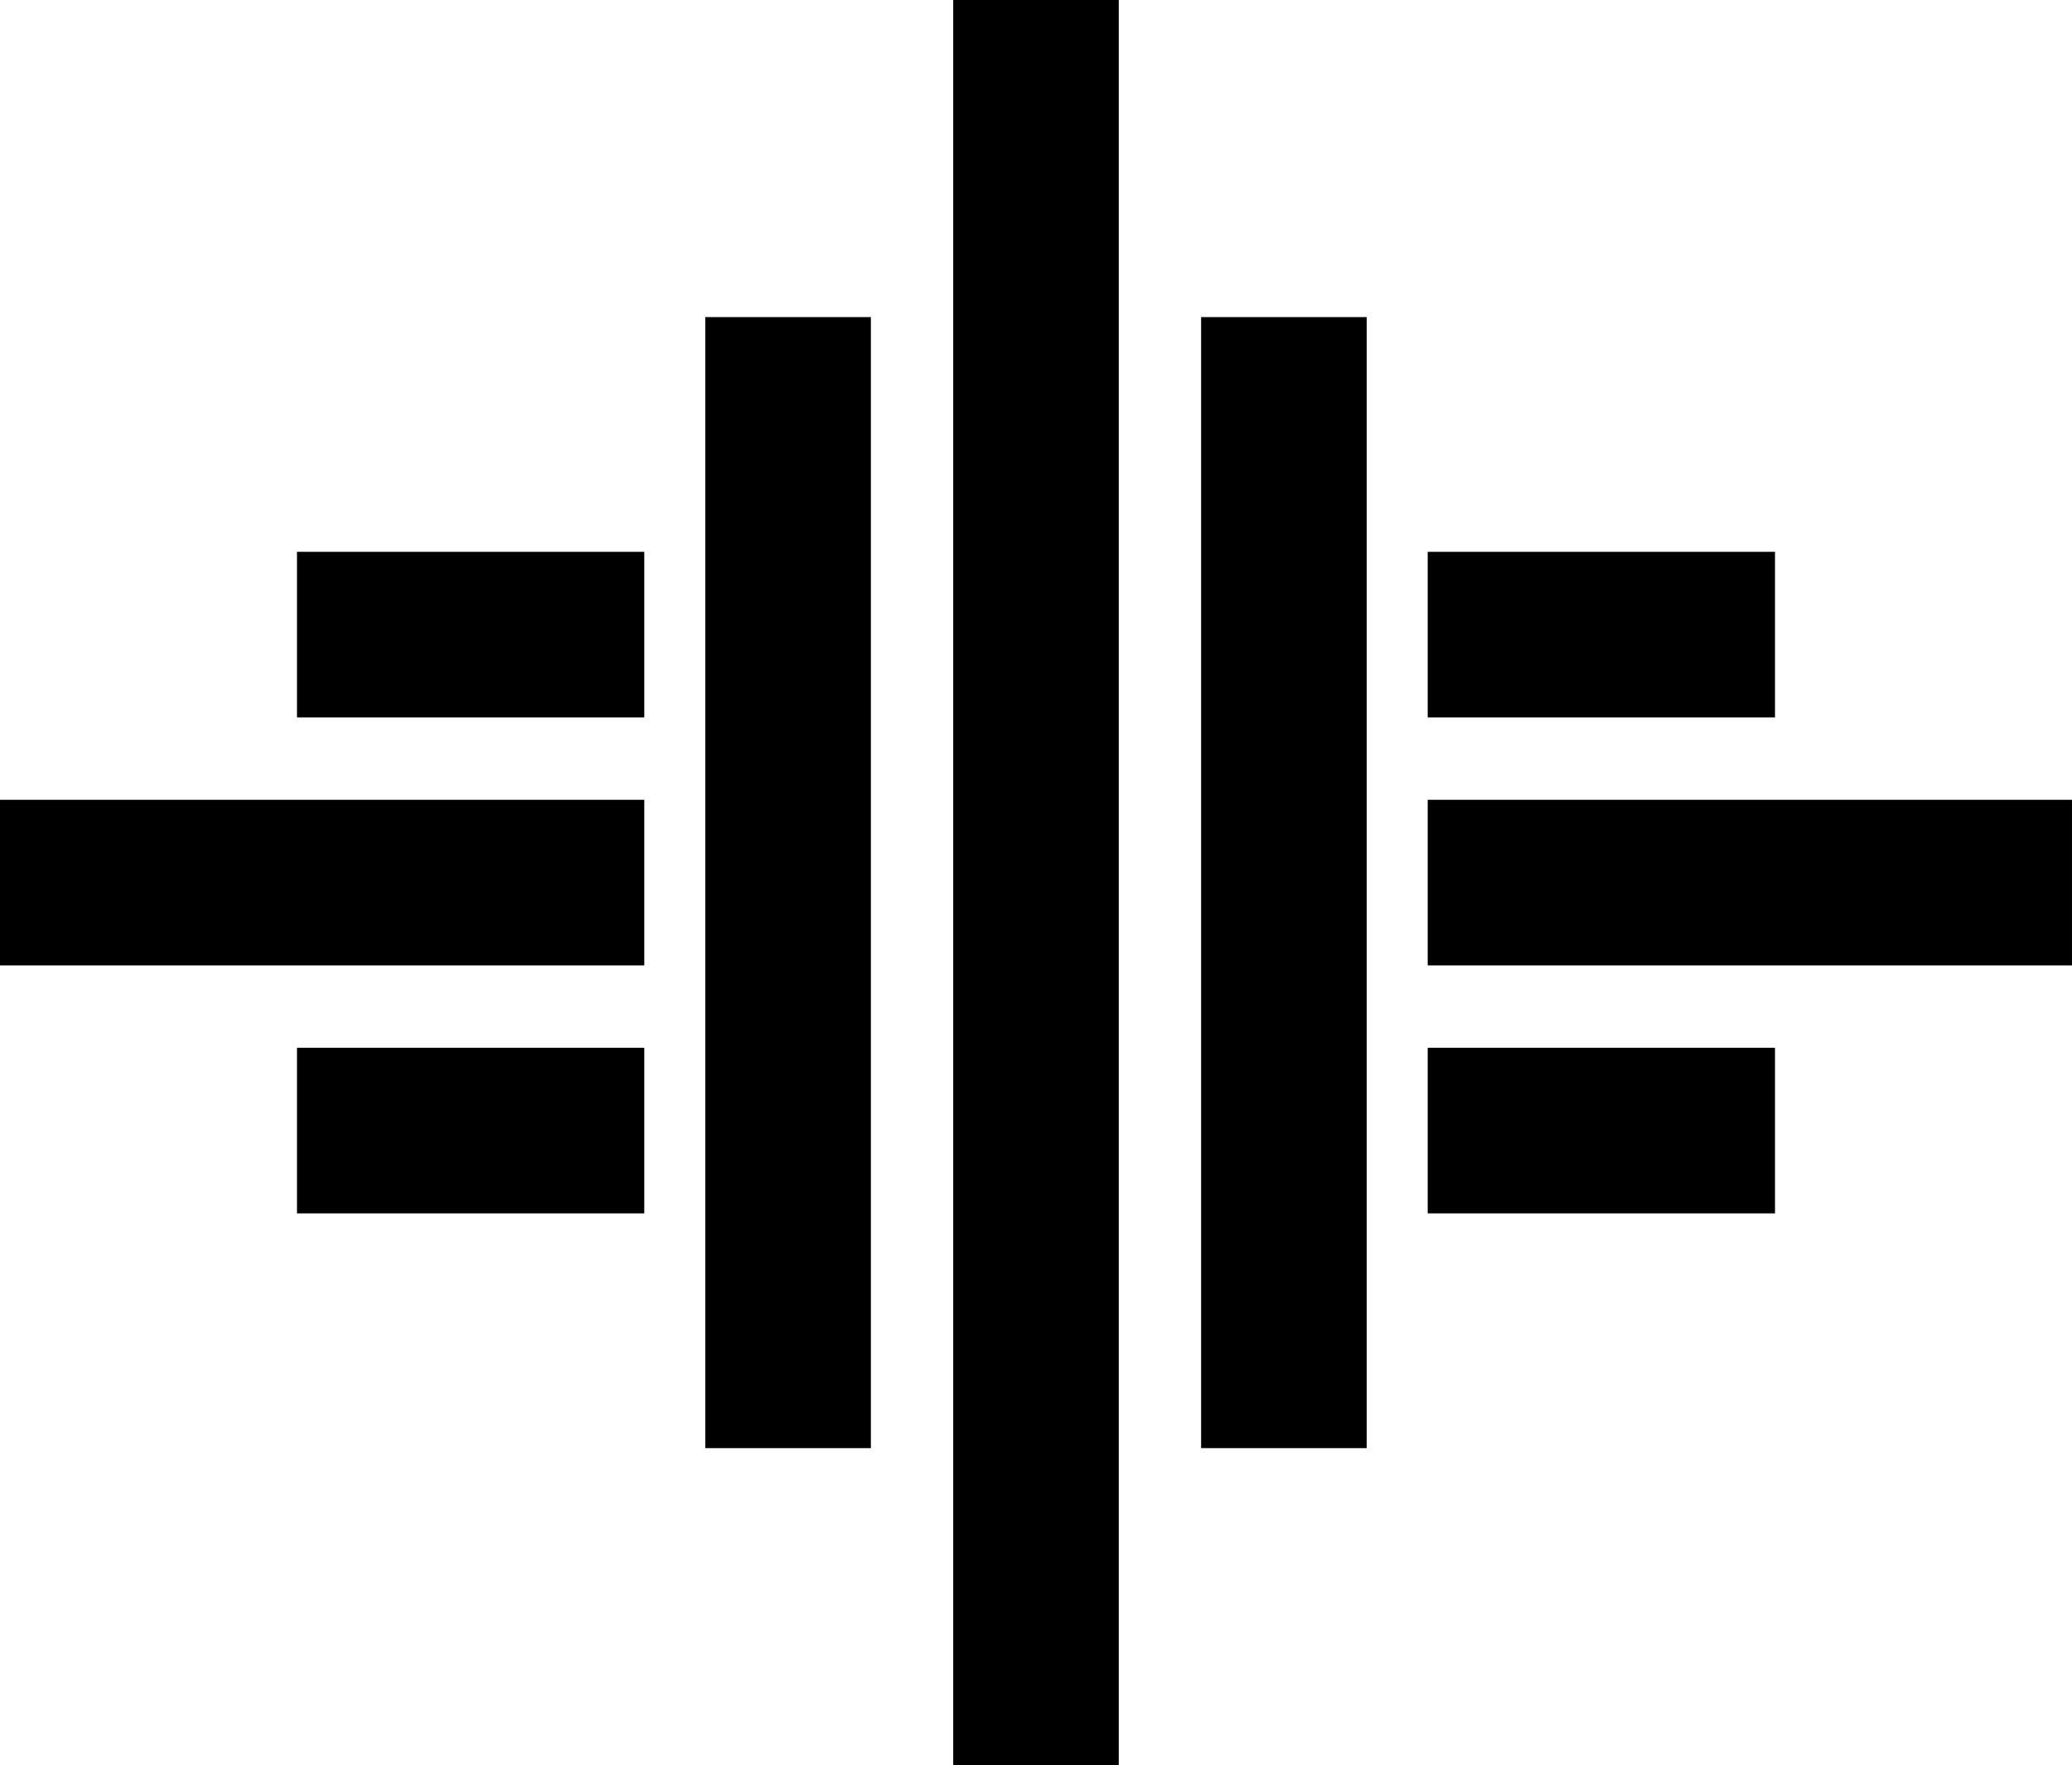
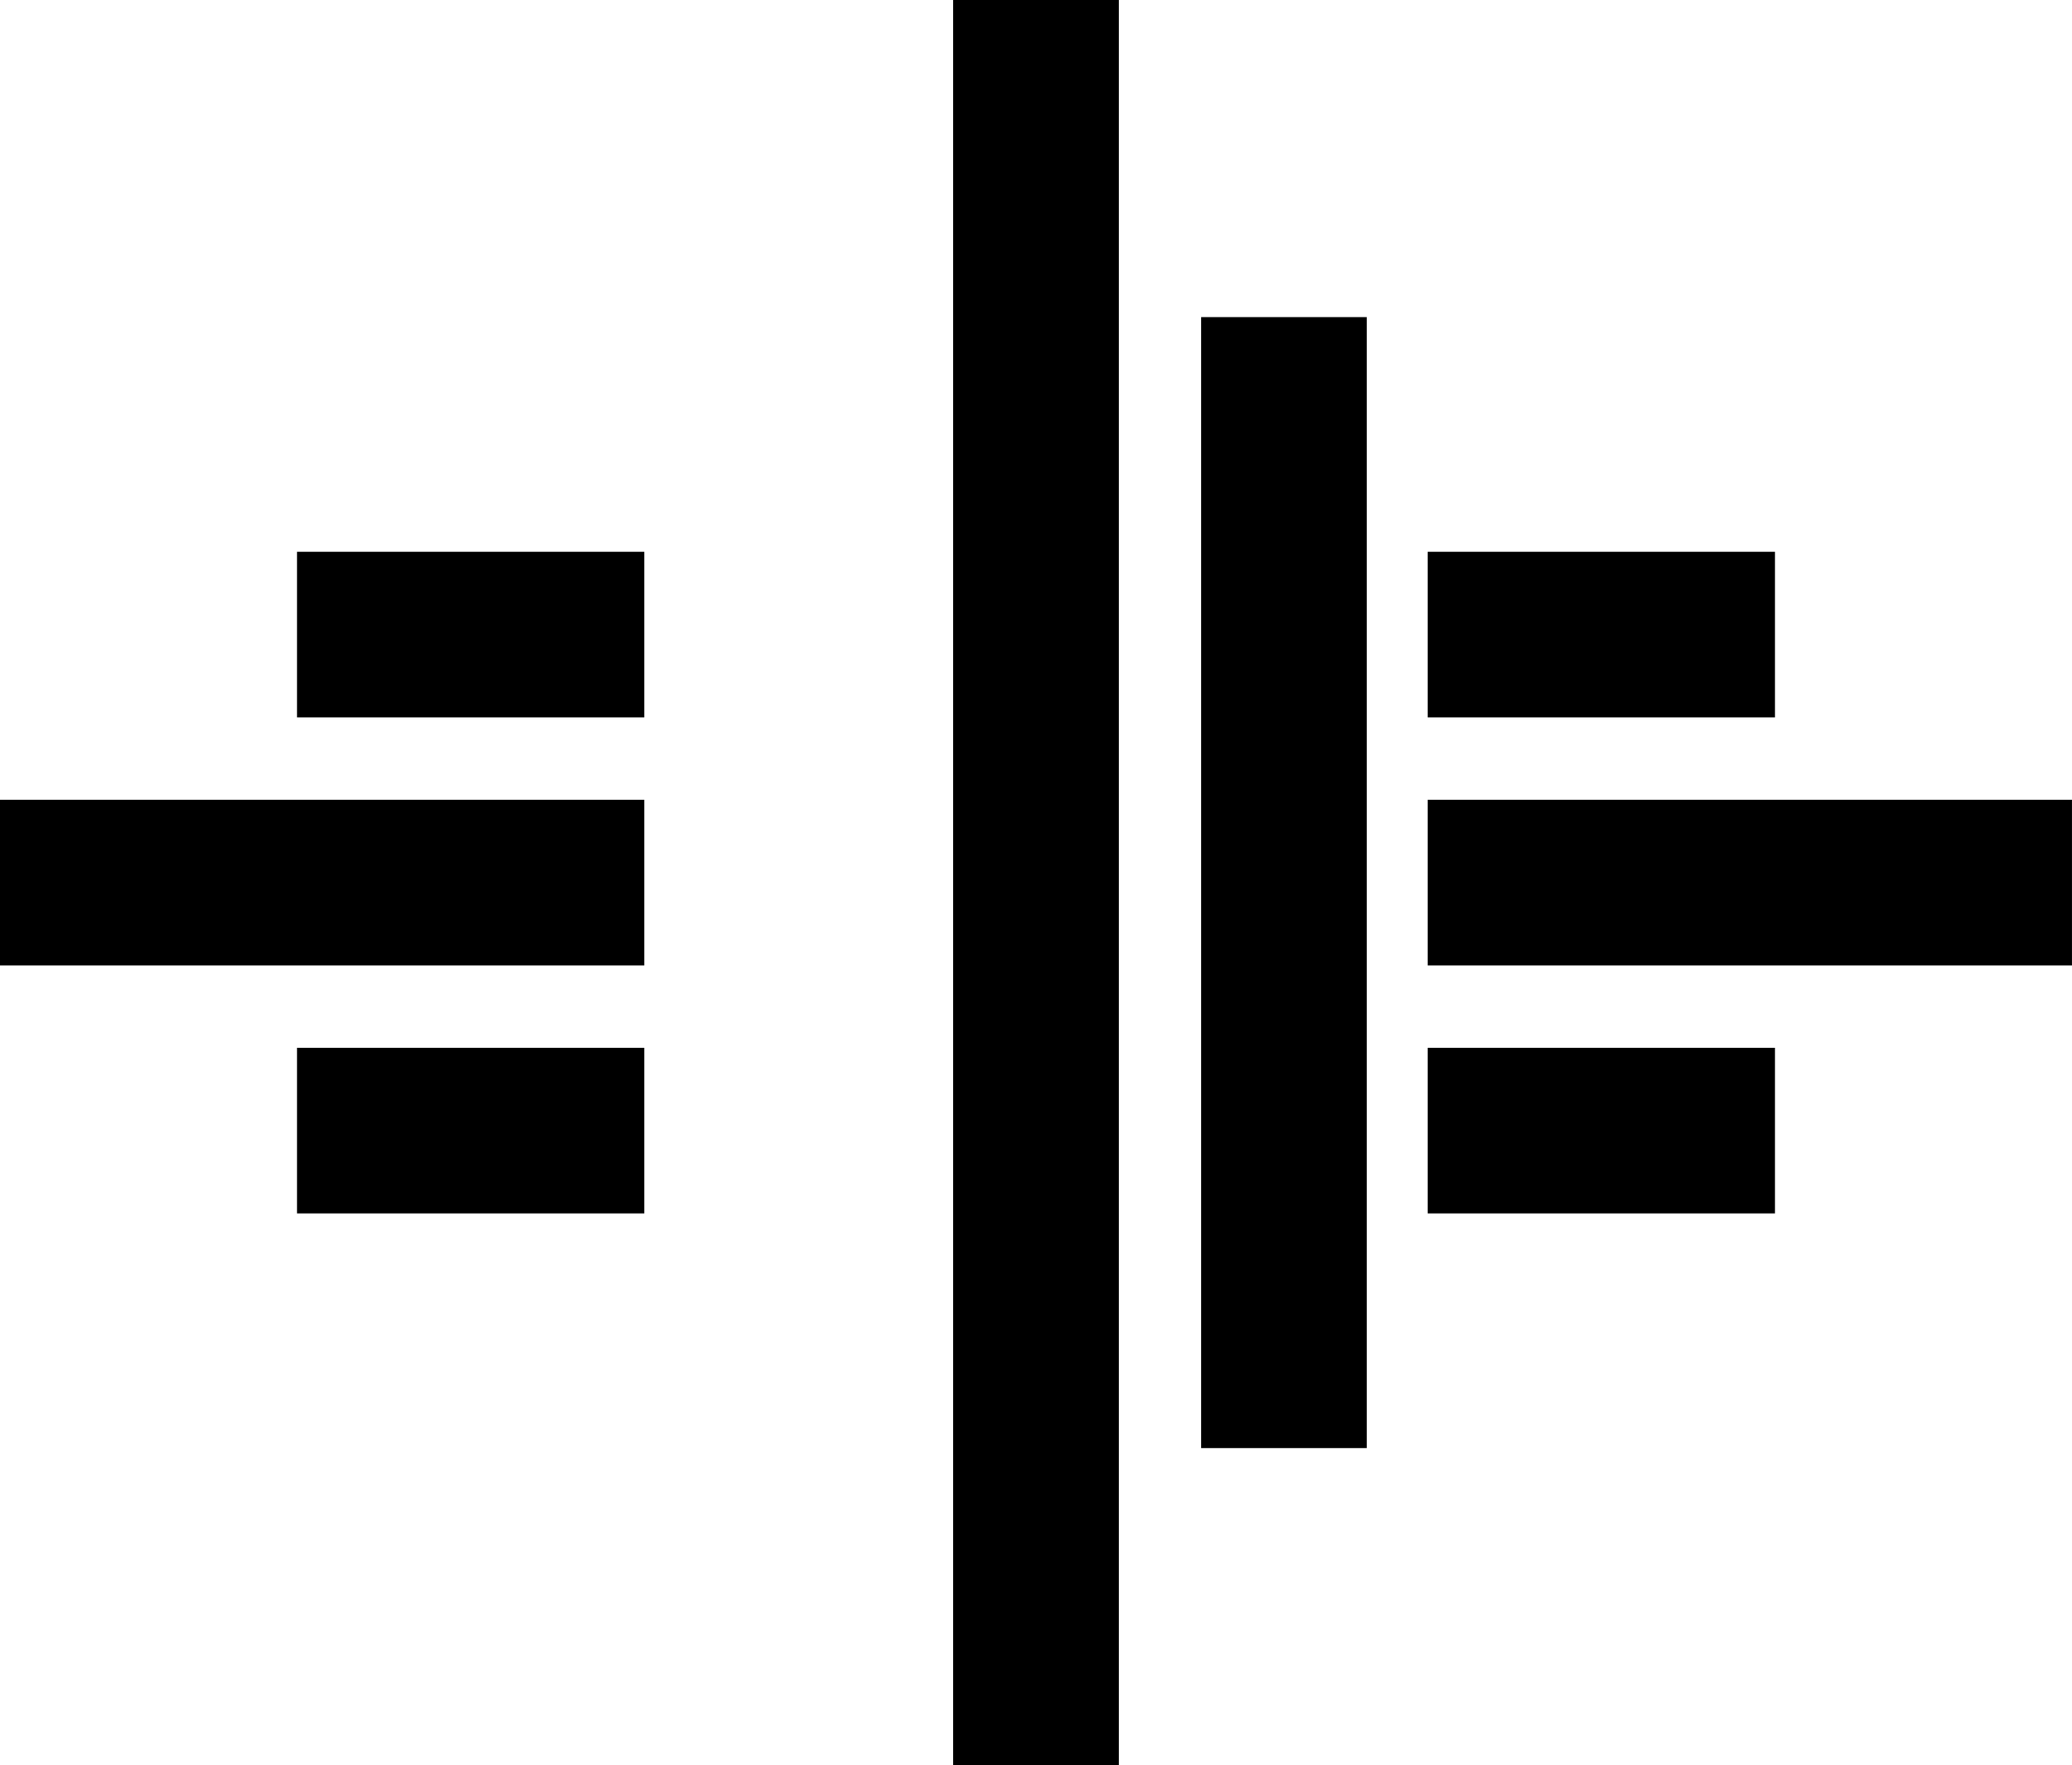
<svg xmlns="http://www.w3.org/2000/svg" id="Layer_1" data-name="Layer 1" viewBox="0 0 869.23 740.33">
  <rect x="399.88" width="69.46" height="740.33" />
  <rect x="503.88" y="132.99" width="69.46" height="474.35" />
-   <rect x="295.88" y="132.99" width="69.46" height="474.35" />
  <g>
    <rect x="124.59" y="231.43" width="145.69" height="69.46" />
    <rect y="335.43" width="270.28" height="69.46" />
    <rect x="598.94" y="231.43" width="145.69" height="69.46" />
    <rect x="124.59" y="439.43" width="145.69" height="69.46" />
    <rect x="598.94" y="335.43" width="270.28" height="69.46" />
    <rect x="598.94" y="439.43" width="145.69" height="69.46" />
  </g>
</svg>